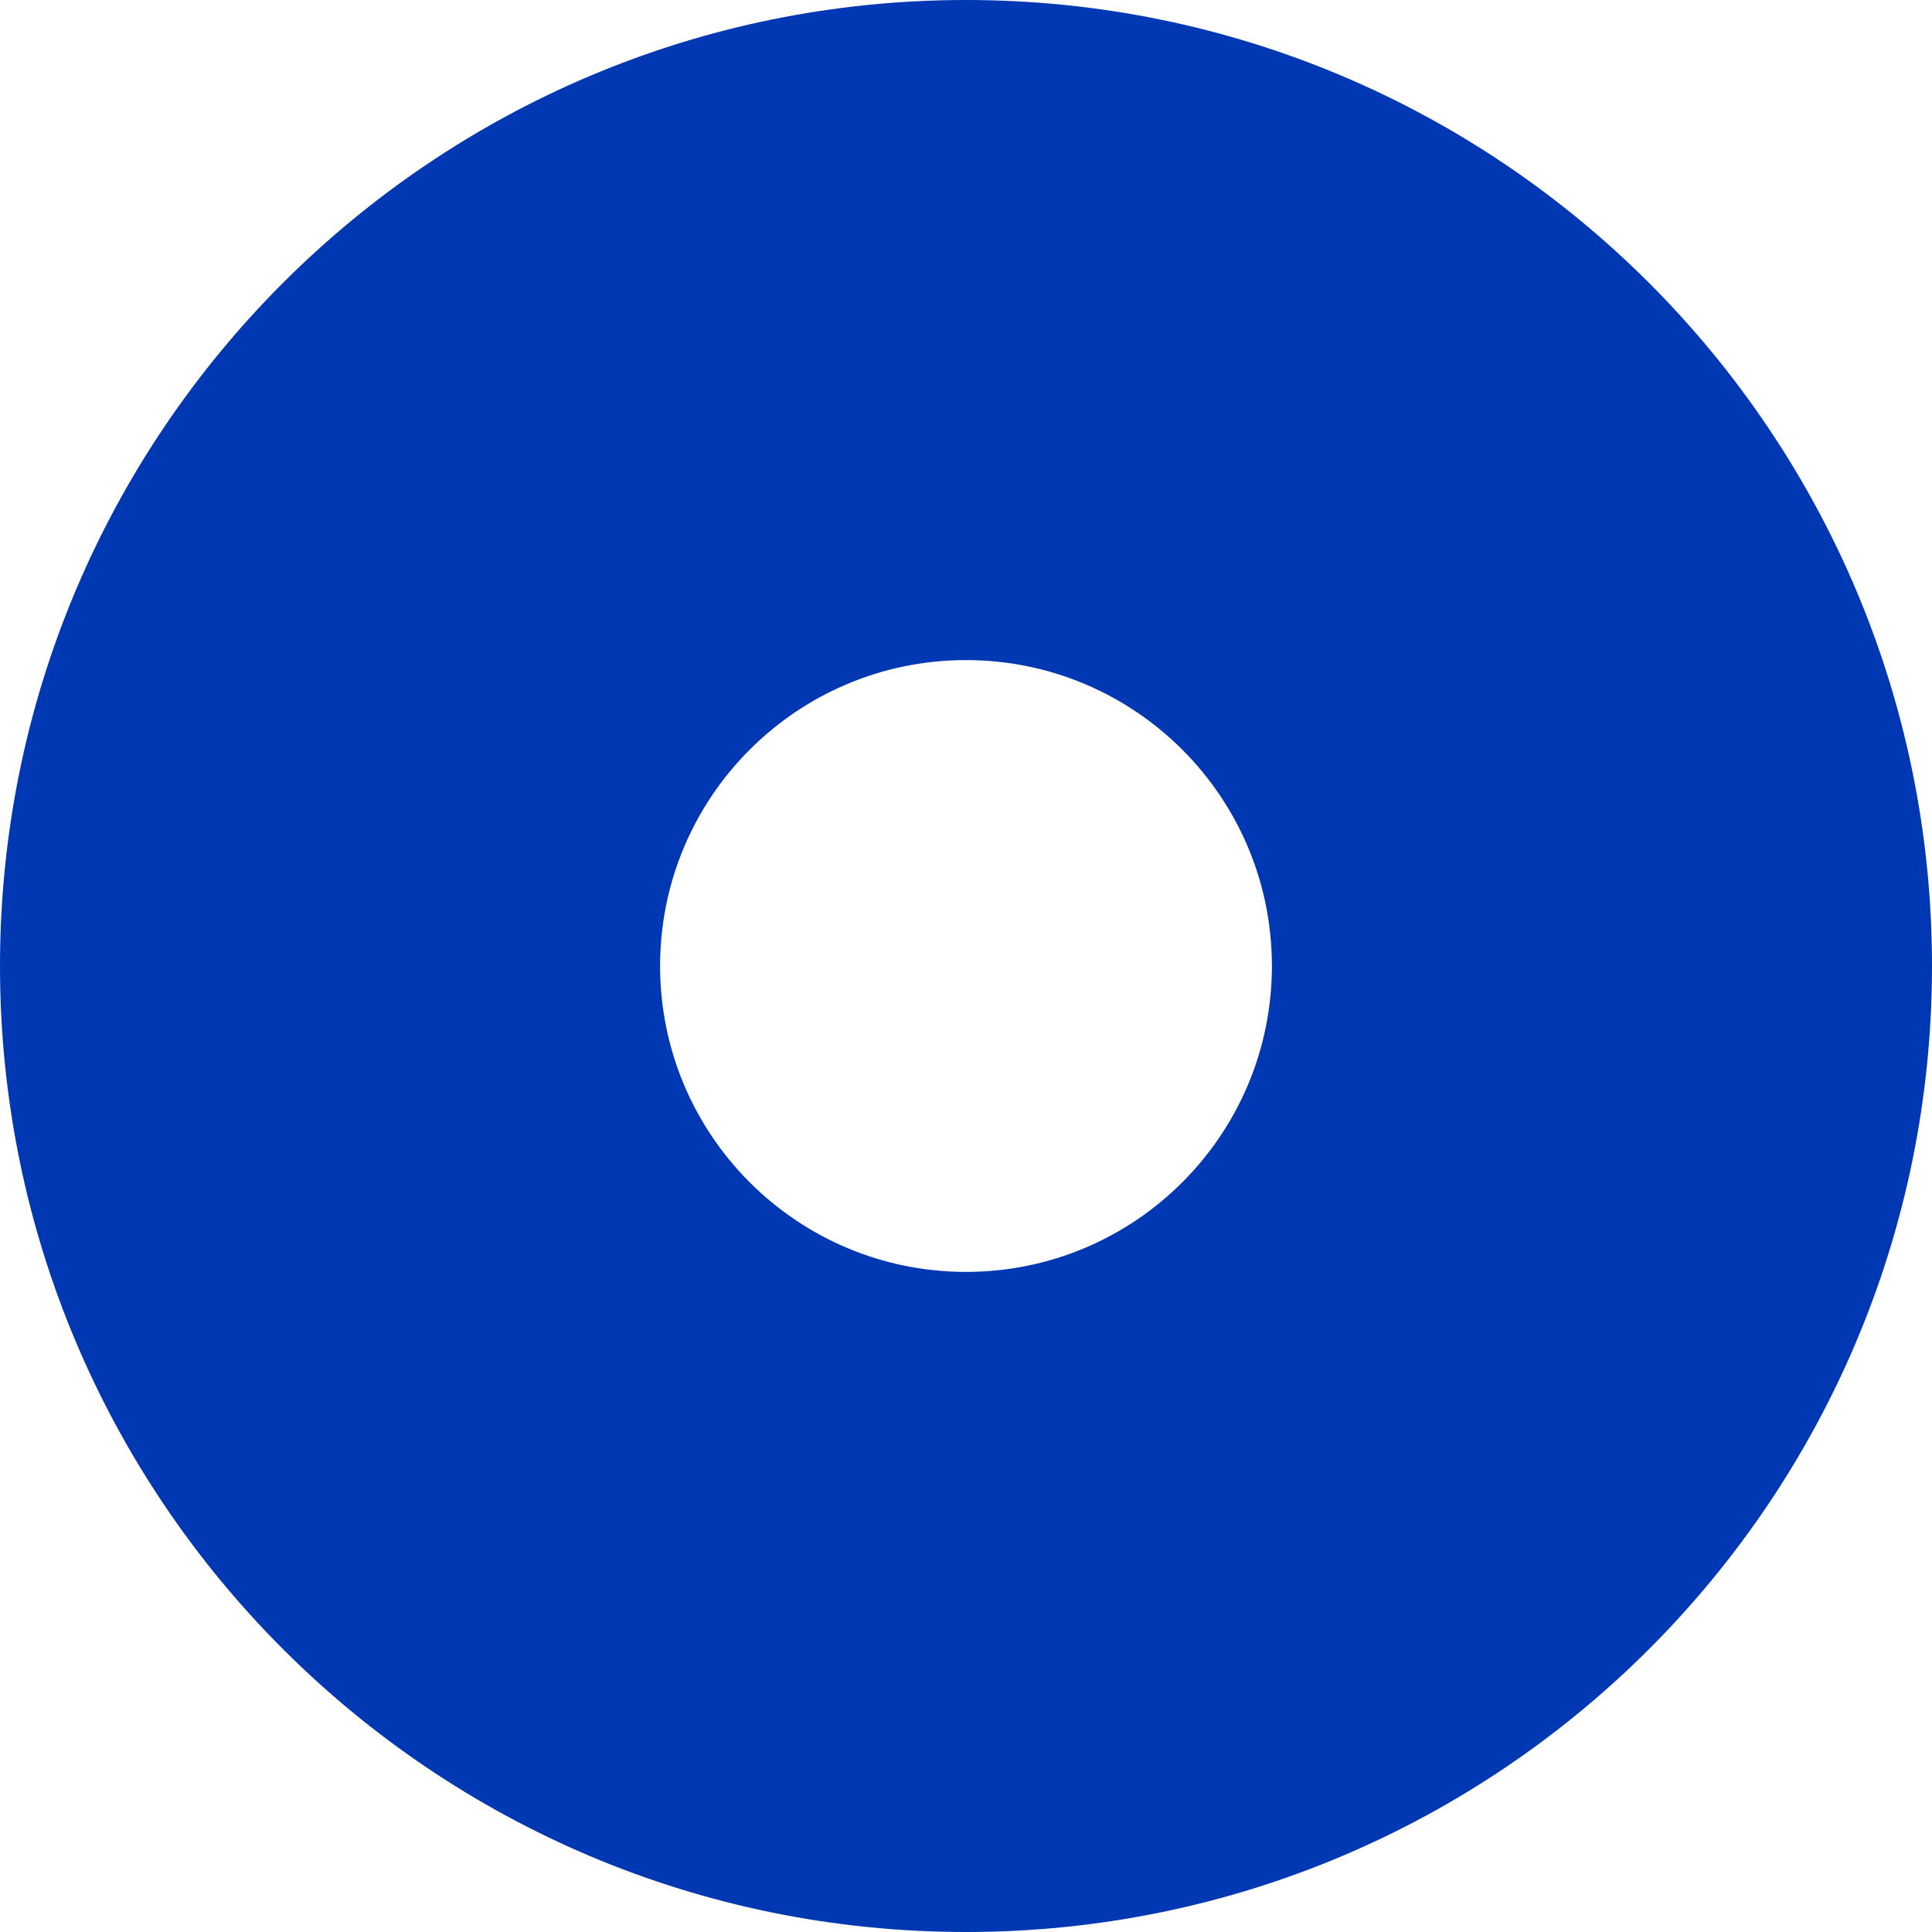
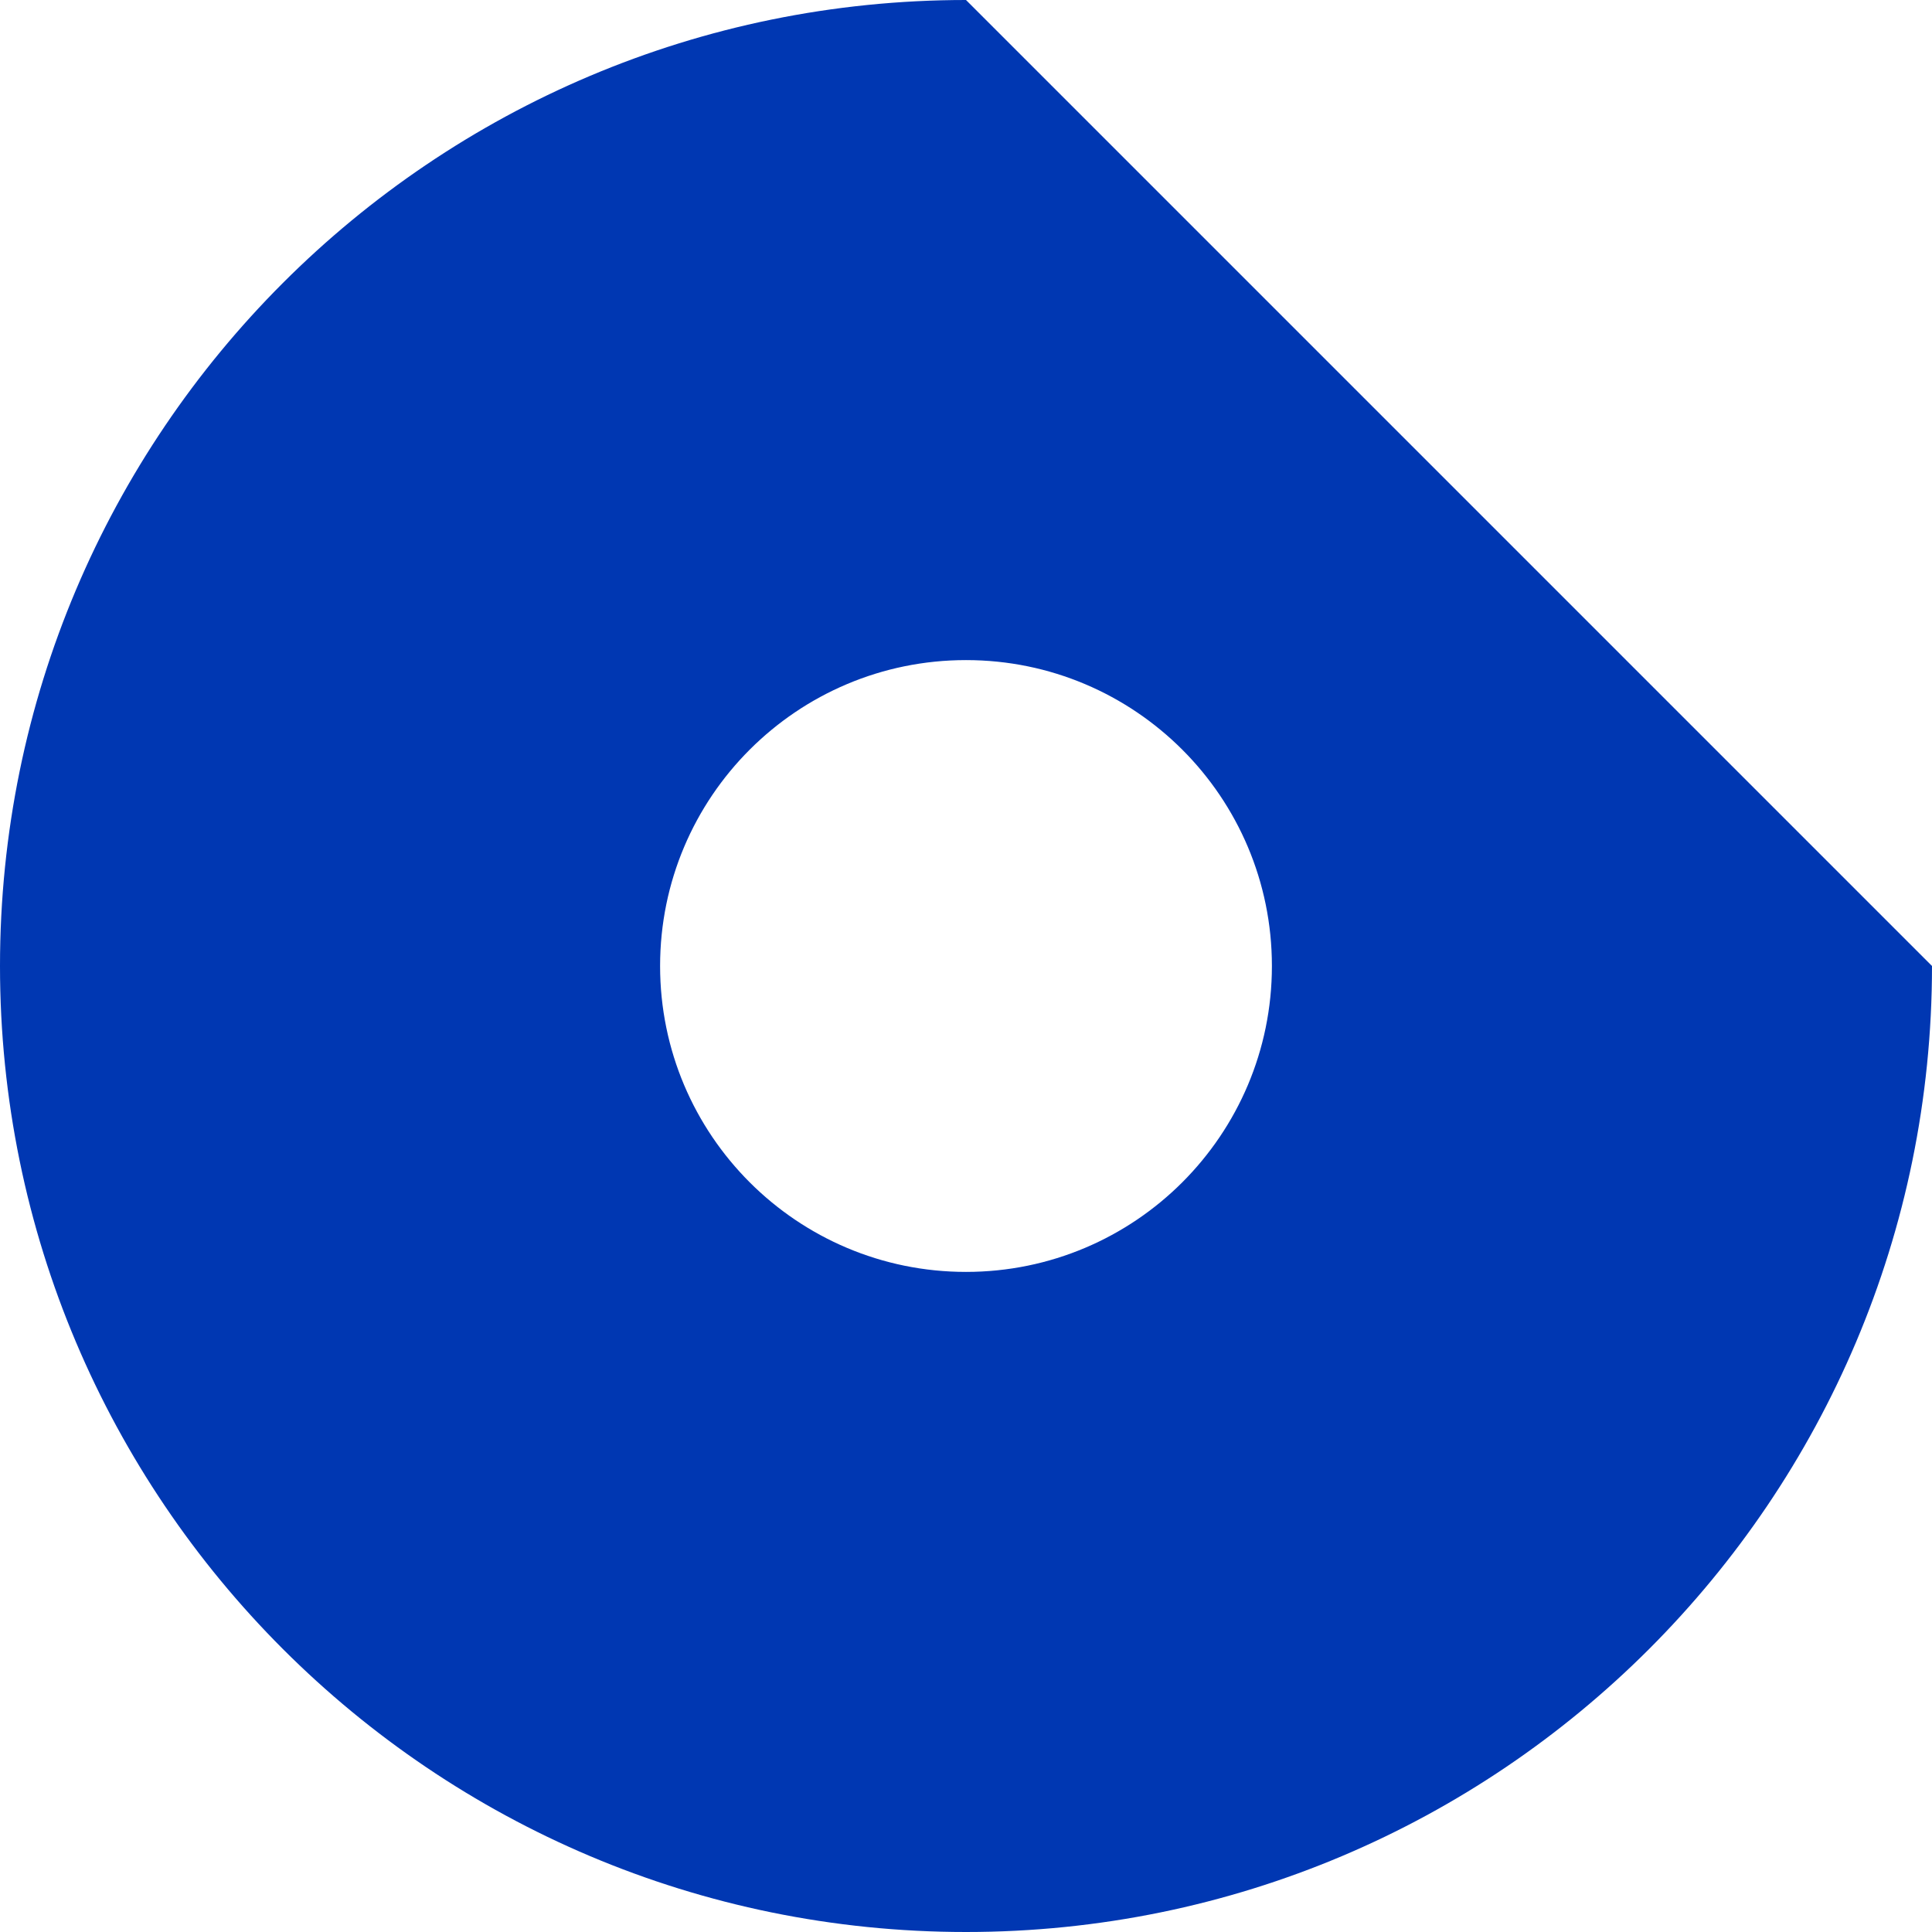
<svg xmlns="http://www.w3.org/2000/svg" id="Layer_2" viewBox="0 0 602.58 602.58">
  <defs>
    <style>
      .cls-1 {
        fill: #0037b2;
      }
    </style>
  </defs>
  <g id="Layer_1-2" data-name="Layer_1">
-     <path class="cls-1" d="M301.29,0C134.89,0,0,134.89,0,301.29s134.89,301.29,301.29,301.29,301.29-134.89,301.29-301.29S467.69,0,301.29,0ZM301.29,396.7c-52.69,0-95.41-42.71-95.41-95.41s42.71-95.41,95.41-95.41,95.41,42.71,95.41,95.41-42.72,95.41-95.41,95.41Z" />
+     <path class="cls-1" d="M301.29,0C134.89,0,0,134.89,0,301.29s134.89,301.29,301.29,301.29,301.29-134.89,301.29-301.29ZM301.29,396.7c-52.69,0-95.41-42.71-95.41-95.41s42.71-95.41,95.41-95.41,95.41,42.71,95.41,95.41-42.72,95.41-95.41,95.41Z" />
  </g>
</svg>